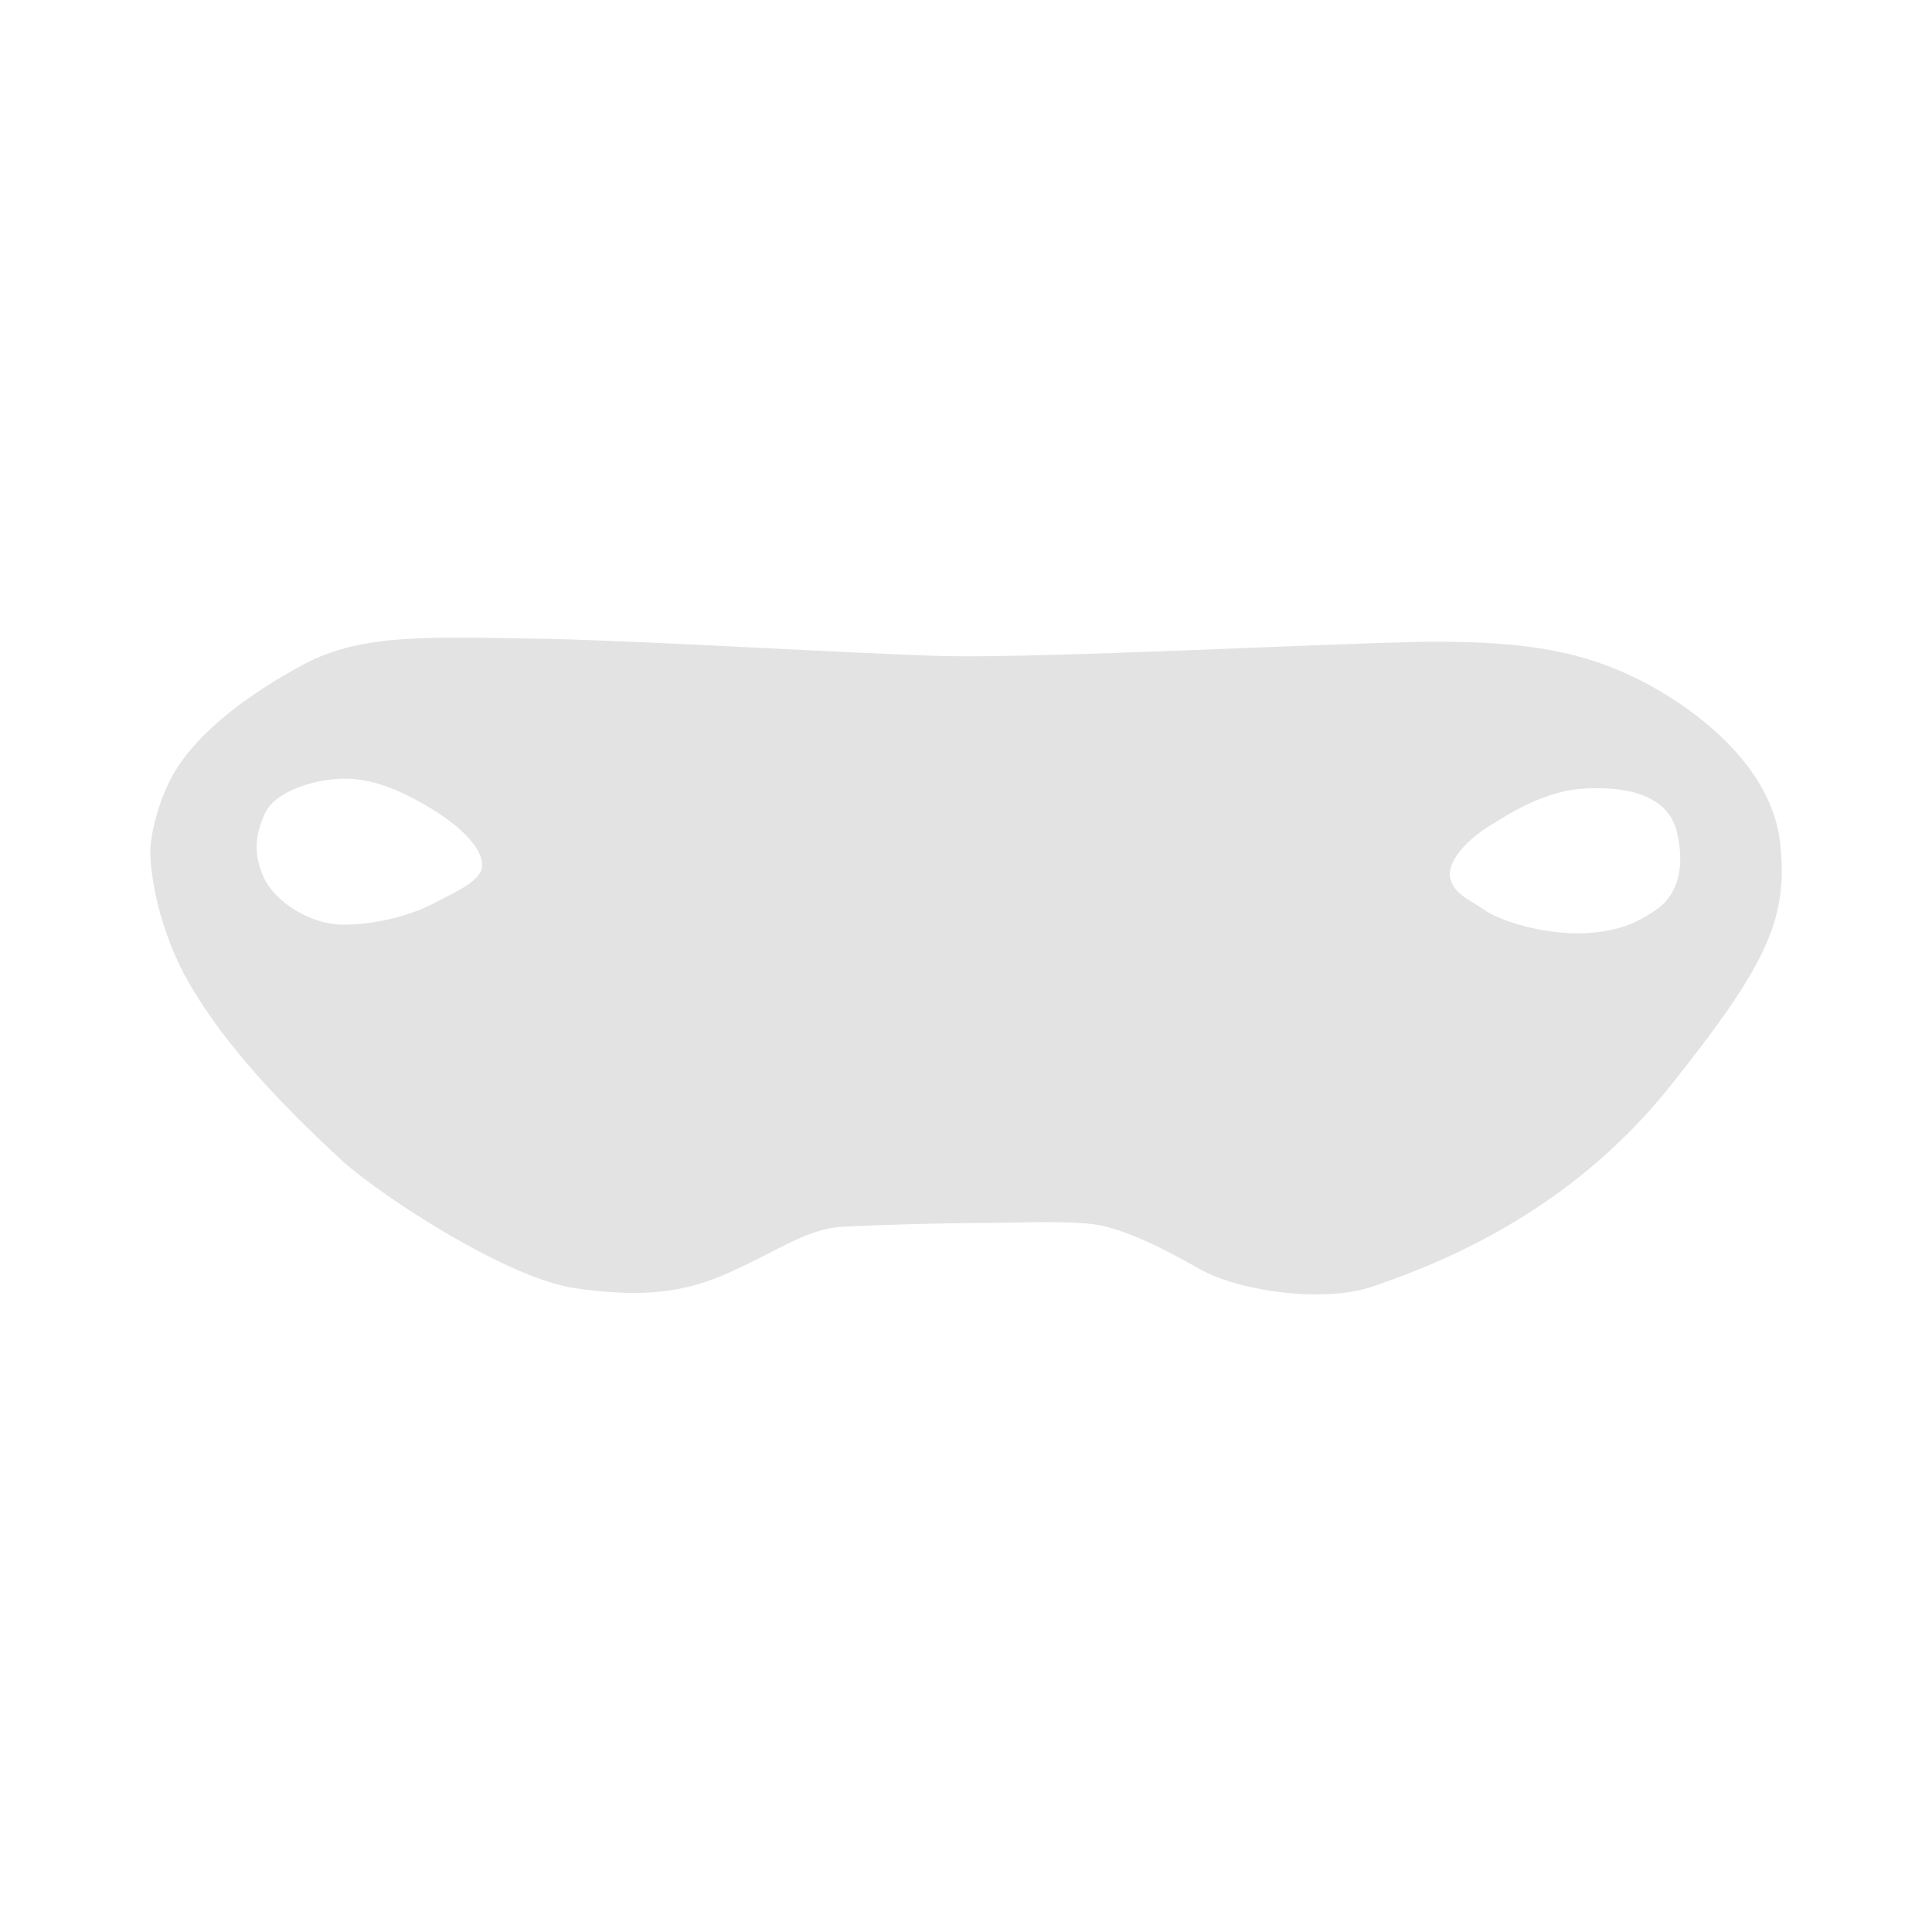
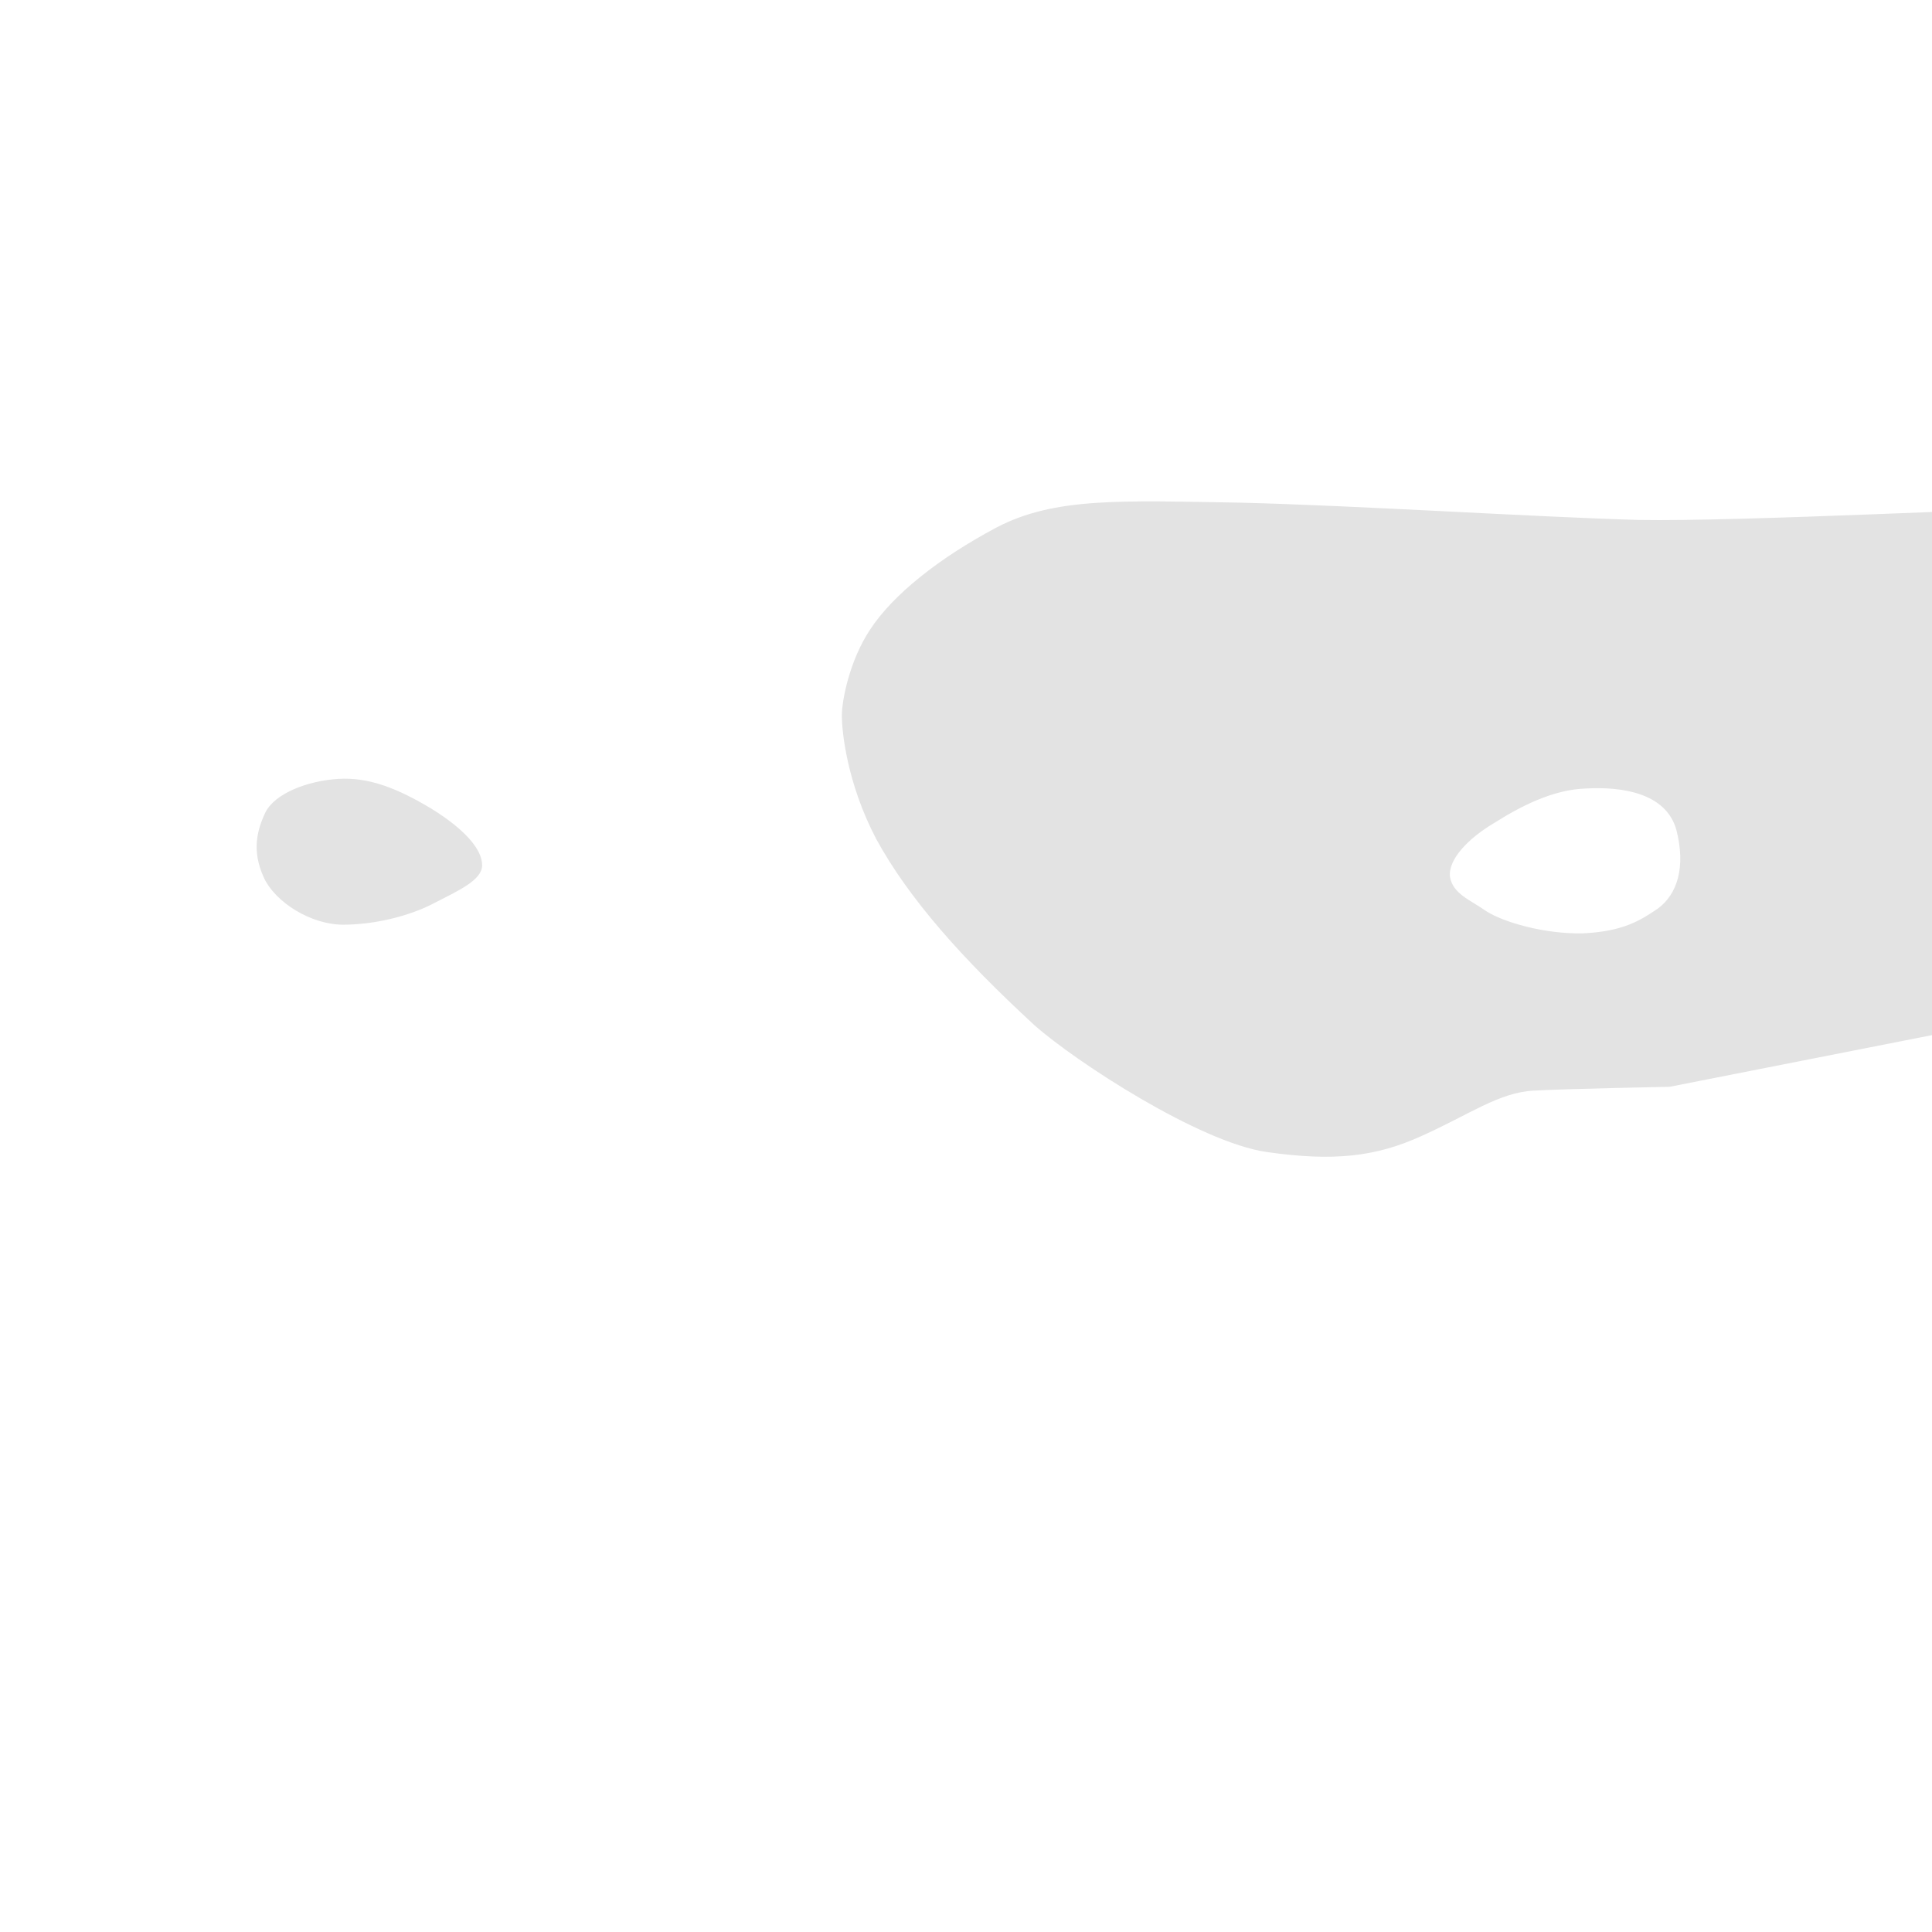
<svg xmlns="http://www.w3.org/2000/svg" id="Livello_1" data-name="Livello 1" version="1.1" viewBox="0 0 127.559 127.559">
  <defs>
    <style>
      .cls-1 {
        fill: #e3e3e3;
        fill-rule: evenodd;
        stroke-width: 0px;
      }
    </style>
  </defs>
-   <path class="cls-1" d="M110.236,71.755c-6.586,8.233-14.946,11.589-19.569,13.173-3.293,1.14-8.866.317-11.463-1.14-2.533-1.457-4.94-2.597-6.713-2.913-1.837-.317-5.636-.127-7.916-.127s-6.713.127-8.993.253c-2.28.127-4.243,1.583-7.346,2.977-3.04,1.393-5.826,1.71-10.259,1.077s-12.603-5.953-15.326-8.36c-4.813-4.433-8.296-8.36-10.449-12.286-1.963-3.736-2.28-7.156-2.28-8.17s.507-3.61,1.837-5.636c1.52-2.343,4.56-4.75,8.36-6.776,3.863-2.027,8.296-1.773,16.086-1.647,7.726.19,19.506.95,26.282,1.14,6.713.127,24.699-.823,31.665-.95,6.966-.063,10.576.76,14.123,2.533,3.61,1.837,8.613,5.573,9.246,10.639.57,5.066-.76,8.043-7.283,16.212h0ZM28.477,53.389c-2.217-1.33-4.116-2.09-6.143-1.963-2.027.127-4.18.95-4.813,2.217-.57,1.203-.887,2.533-.127,4.243s3.167,3.166,5.256,3.166,4.37-.57,5.953-1.393c1.583-.823,3.23-1.52,3.23-2.533,0-1.077-1.203-2.407-3.356-3.736h0ZM110.679,54.783c-.697-2.47-3.673-2.85-5.953-2.723-2.217.063-4.37,1.203-6.08,2.28-1.71,1.013-3.04,2.407-2.913,3.546.19,1.14,1.33,1.52,2.407,2.28,1.077.697,3.8,1.52,6.396,1.457,2.597-.127,3.736-.823,4.94-1.647,1.267-.95,1.837-2.723,1.203-5.193h0Z" />
+   <path class="cls-1" d="M110.236,71.755s-6.713.127-8.993.253c-2.28.127-4.243,1.583-7.346,2.977-3.04,1.393-5.826,1.71-10.259,1.077s-12.603-5.953-15.326-8.36c-4.813-4.433-8.296-8.36-10.449-12.286-1.963-3.736-2.28-7.156-2.28-8.17s.507-3.61,1.837-5.636c1.52-2.343,4.56-4.75,8.36-6.776,3.863-2.027,8.296-1.773,16.086-1.647,7.726.19,19.506.95,26.282,1.14,6.713.127,24.699-.823,31.665-.95,6.966-.063,10.576.76,14.123,2.533,3.61,1.837,8.613,5.573,9.246,10.639.57,5.066-.76,8.043-7.283,16.212h0ZM28.477,53.389c-2.217-1.33-4.116-2.09-6.143-1.963-2.027.127-4.18.95-4.813,2.217-.57,1.203-.887,2.533-.127,4.243s3.167,3.166,5.256,3.166,4.37-.57,5.953-1.393c1.583-.823,3.23-1.52,3.23-2.533,0-1.077-1.203-2.407-3.356-3.736h0ZM110.679,54.783c-.697-2.47-3.673-2.85-5.953-2.723-2.217.063-4.37,1.203-6.08,2.28-1.71,1.013-3.04,2.407-2.913,3.546.19,1.14,1.33,1.52,2.407,2.28,1.077.697,3.8,1.52,6.396,1.457,2.597-.127,3.736-.823,4.94-1.647,1.267-.95,1.837-2.723,1.203-5.193h0Z" />
</svg>